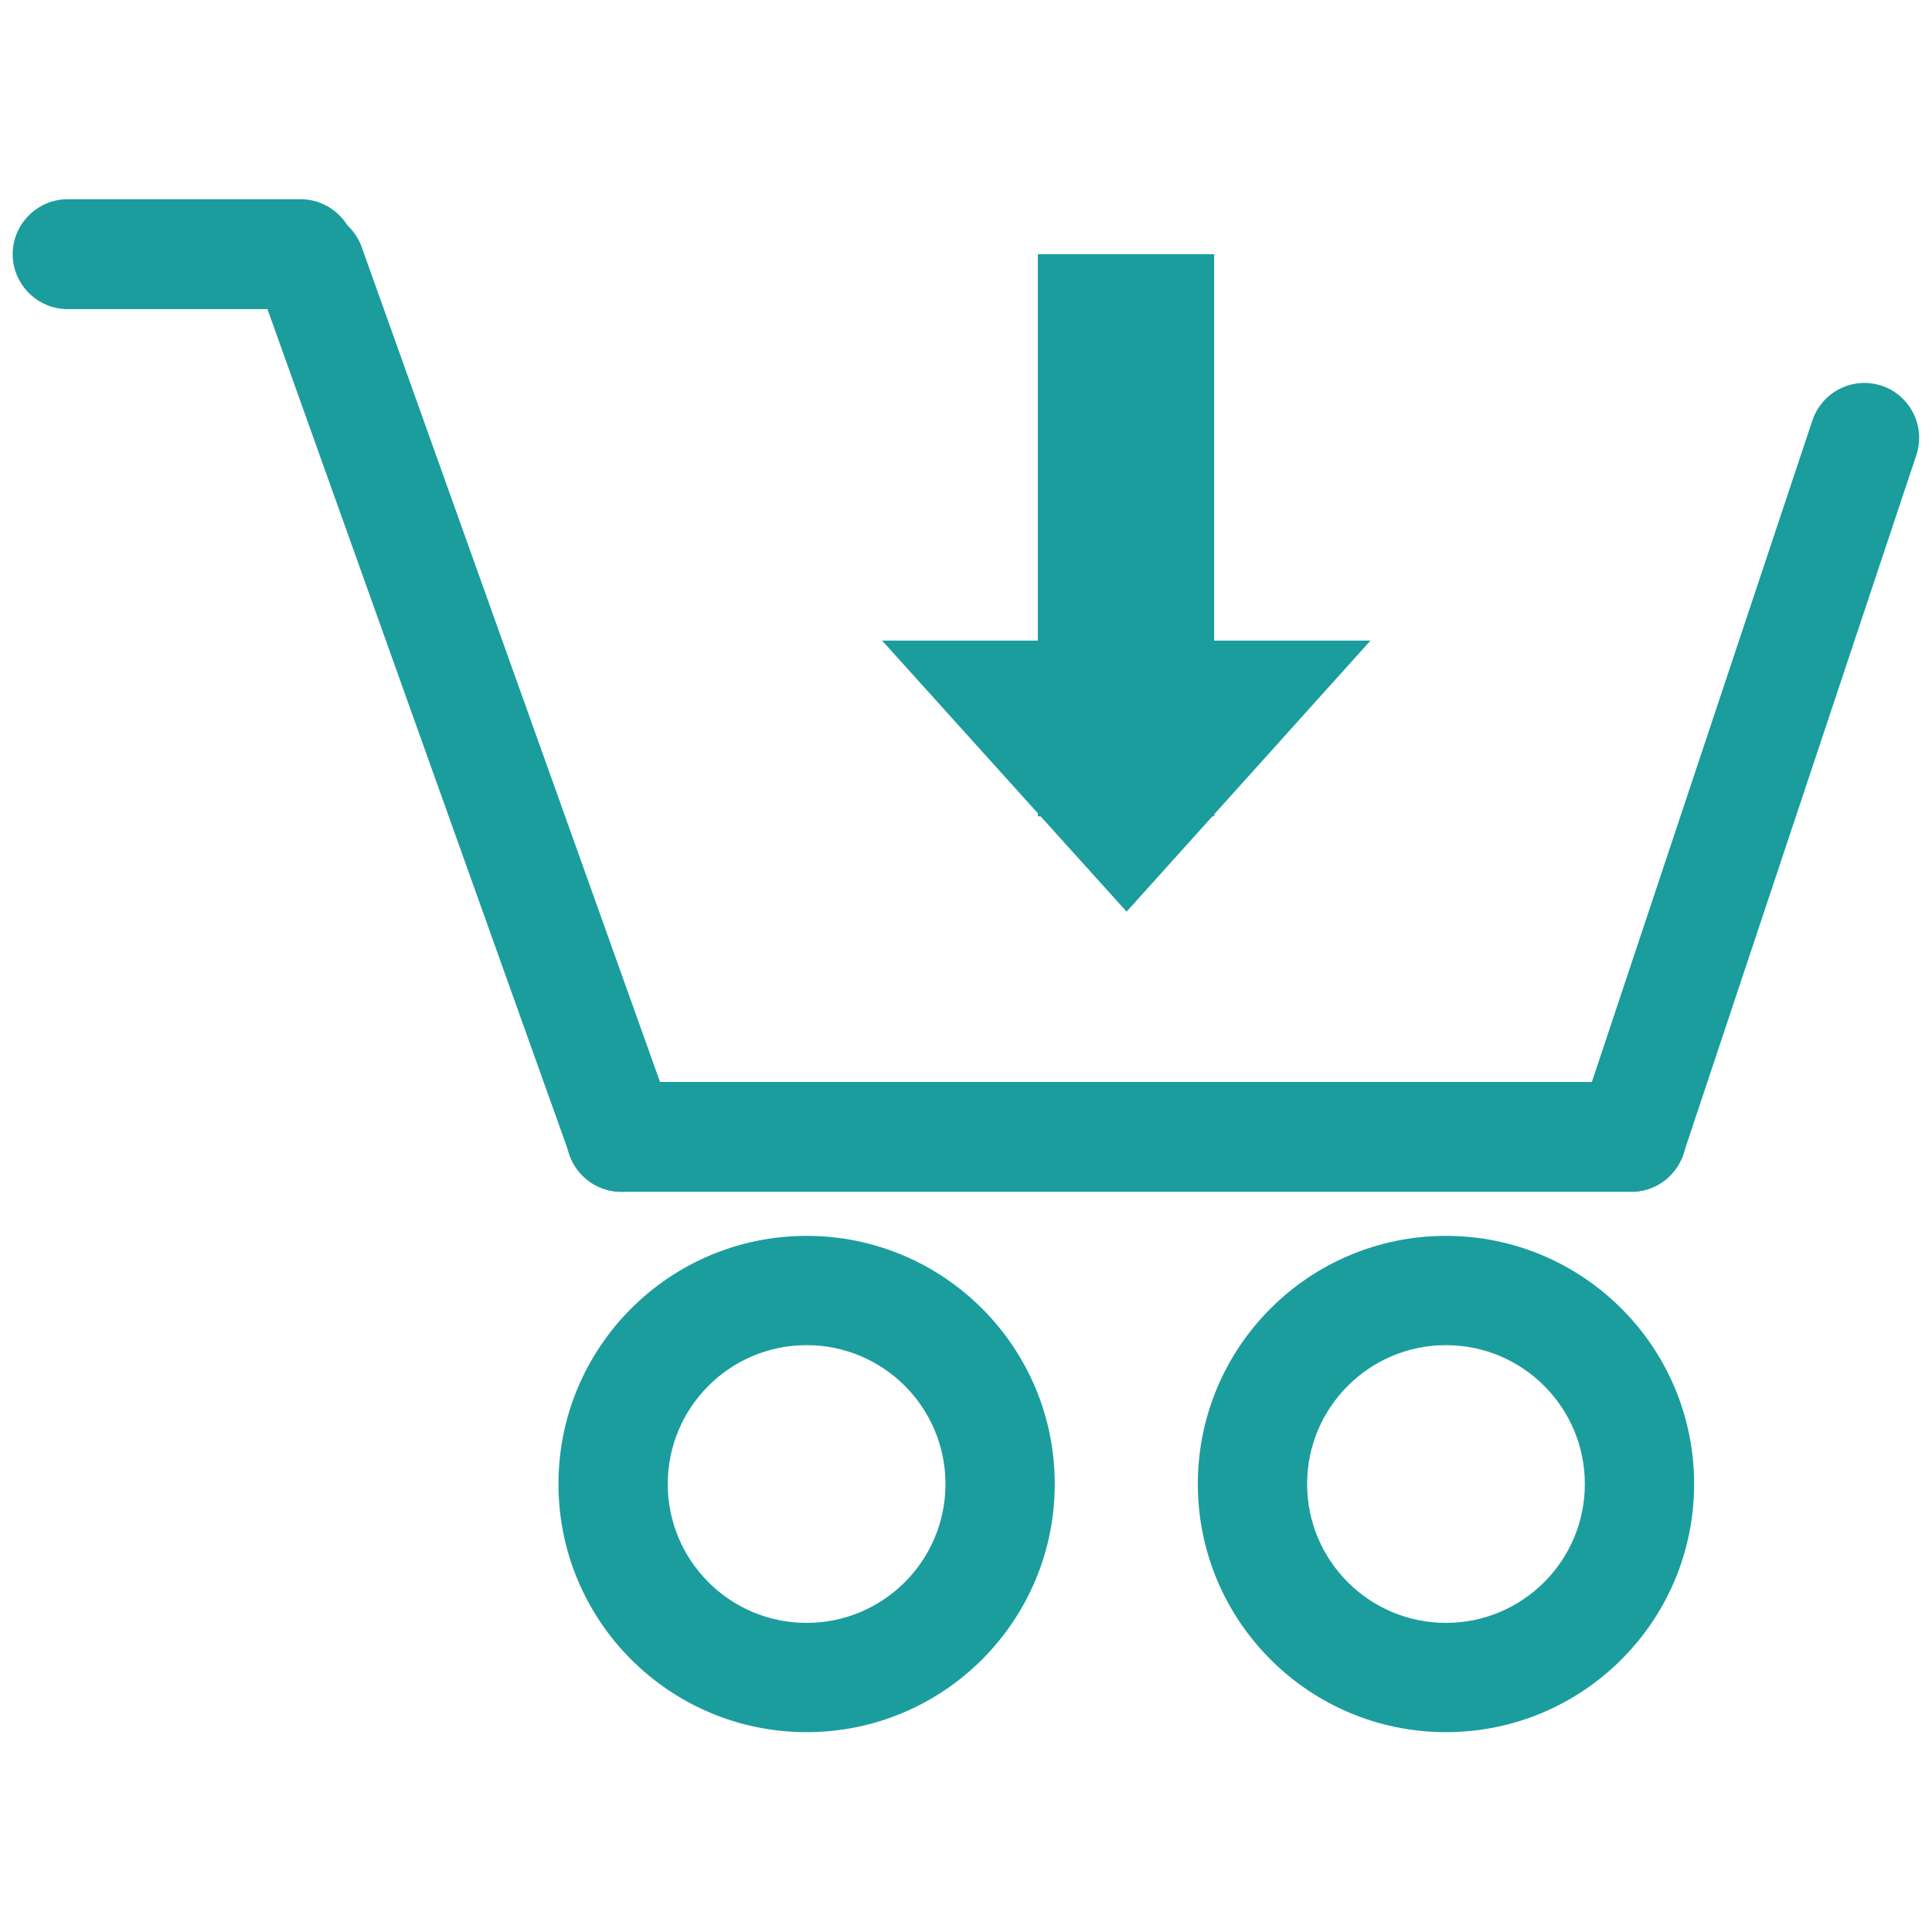
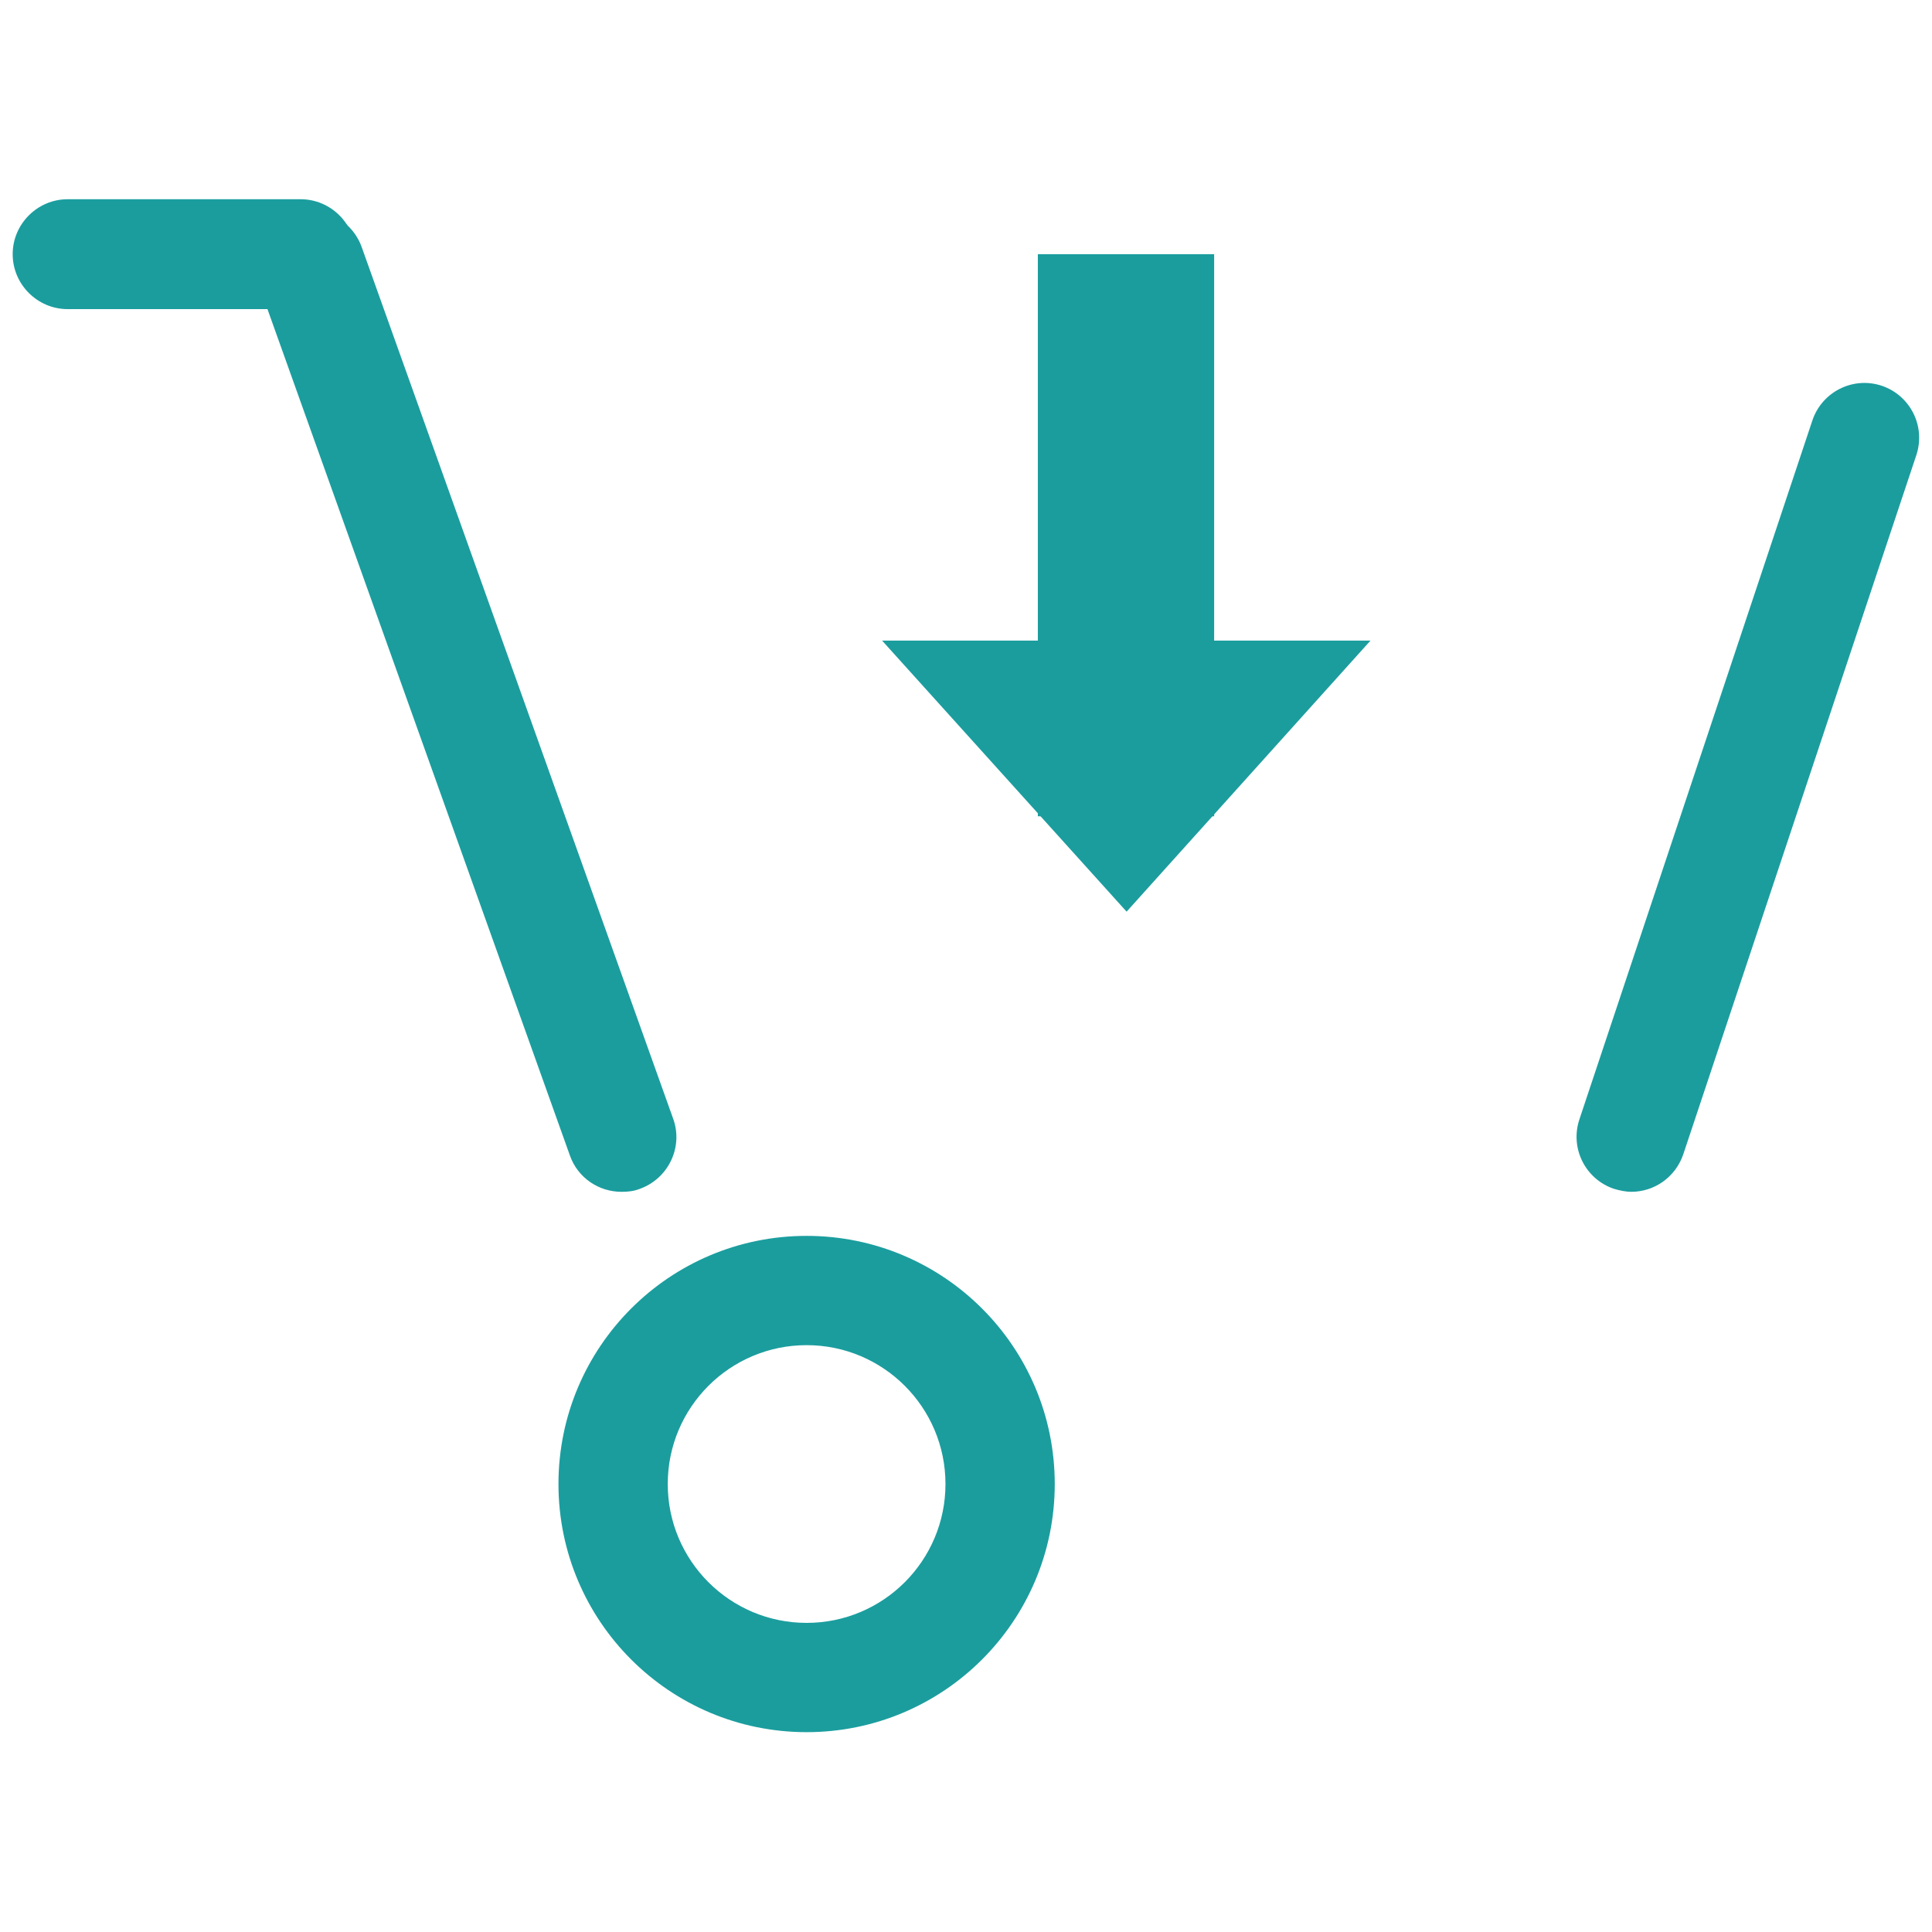
<svg xmlns="http://www.w3.org/2000/svg" id="Layer_1" width="32" height="32" viewBox="0 0 32 32">
  <defs>
    <style>.cls-1{fill:#1b9d9e;}</style>
  </defs>
  <g>
    <path class="cls-1" d="M4.98,5.12H1.12c-.5,0-.91-.41-.91-.91s.41-.91,.91-.91h3.86c.5,0,.91,.41,.91,.91s-.41,.91-.91,.91Z" />
    <path class="cls-1" d="M10.29,19.74c-.37,0-.72-.23-.85-.6L4.28,4.7c-.17-.47,.08-.99,.55-1.16,.47-.17,.99,.08,1.16,.55l5.16,14.44c.17,.47-.08,.99-.55,1.16-.1,.04-.2,.05-.3,.05Z" />
-     <path class="cls-1" d="M27.02,19.74H10.29c-.5,0-.91-.41-.91-.91s.41-.91,.91-.91H27.02c.5,0,.91,.41,.91,.91s-.41,.91-.91,.91Z" />
    <path class="cls-1" d="M27.02,19.74c-.09,0-.19-.02-.29-.05-.47-.16-.73-.67-.57-1.15l3.86-11.58c.16-.47,.67-.73,1.15-.57,.47,.16,.73,.67,.57,1.15l-3.86,11.58c-.13,.38-.48,.62-.86,.62Z" />
  </g>
  <path class="cls-1" d="M13.36,28.69c-2.27,0-4.11-1.84-4.11-4.11s1.84-4.11,4.11-4.11,4.11,1.84,4.11,4.11-1.84,4.11-4.11,4.11Zm0-6.41c-1.27,0-2.3,1.03-2.3,2.3s1.03,2.3,2.3,2.3,2.3-1.03,2.3-2.3-1.03-2.3-2.3-2.3Z" />
-   <path class="cls-1" d="M23.95,28.69c-2.27,0-4.11-1.84-4.11-4.11s1.84-4.11,4.11-4.11,4.11,1.84,4.11,4.11-1.84,4.11-4.11,4.11Zm0-6.41c-1.27,0-2.3,1.03-2.3,2.3s1.03,2.3,2.3,2.3,2.3-1.03,2.3-2.3-1.03-2.3-2.3-2.3Z" />
  <g>
    <rect class="cls-1" x="17.19" y="4.21" width="2.92" height="9.31" />
    <polygon class="cls-1" points="18.66 15.1 22.7 10.61 14.61 10.61 18.66 15.1" />
  </g>
</svg>